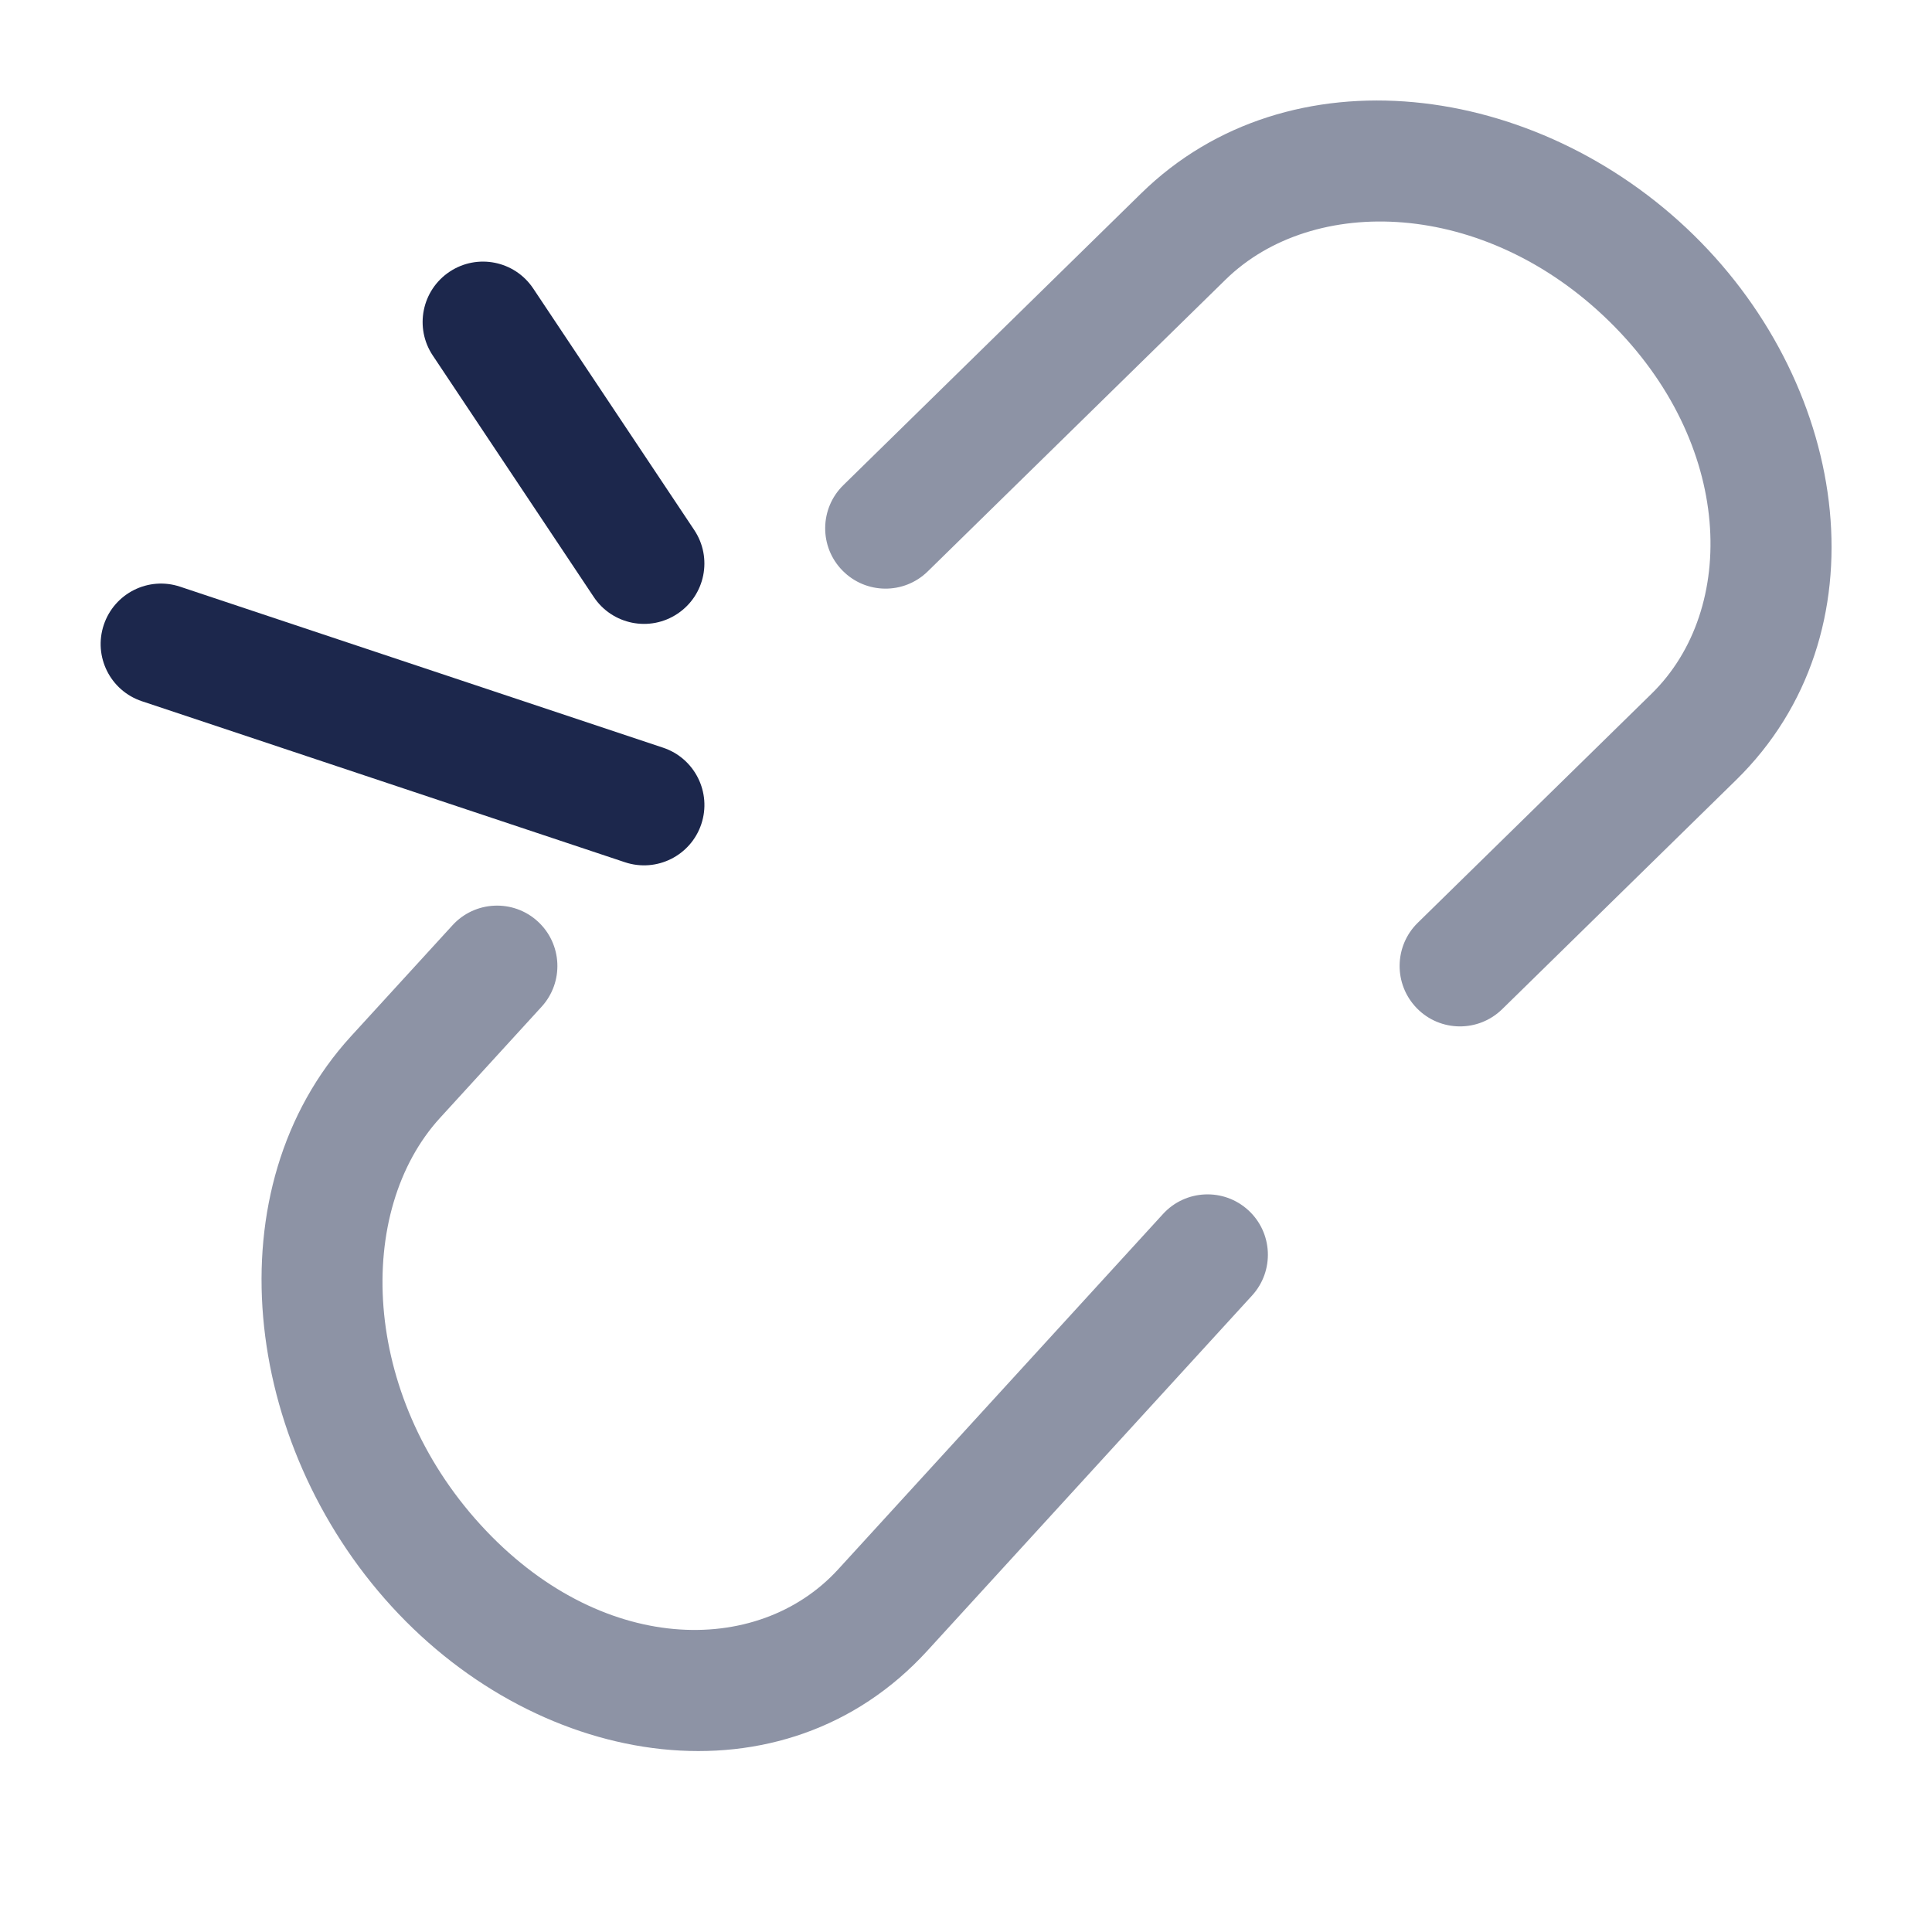
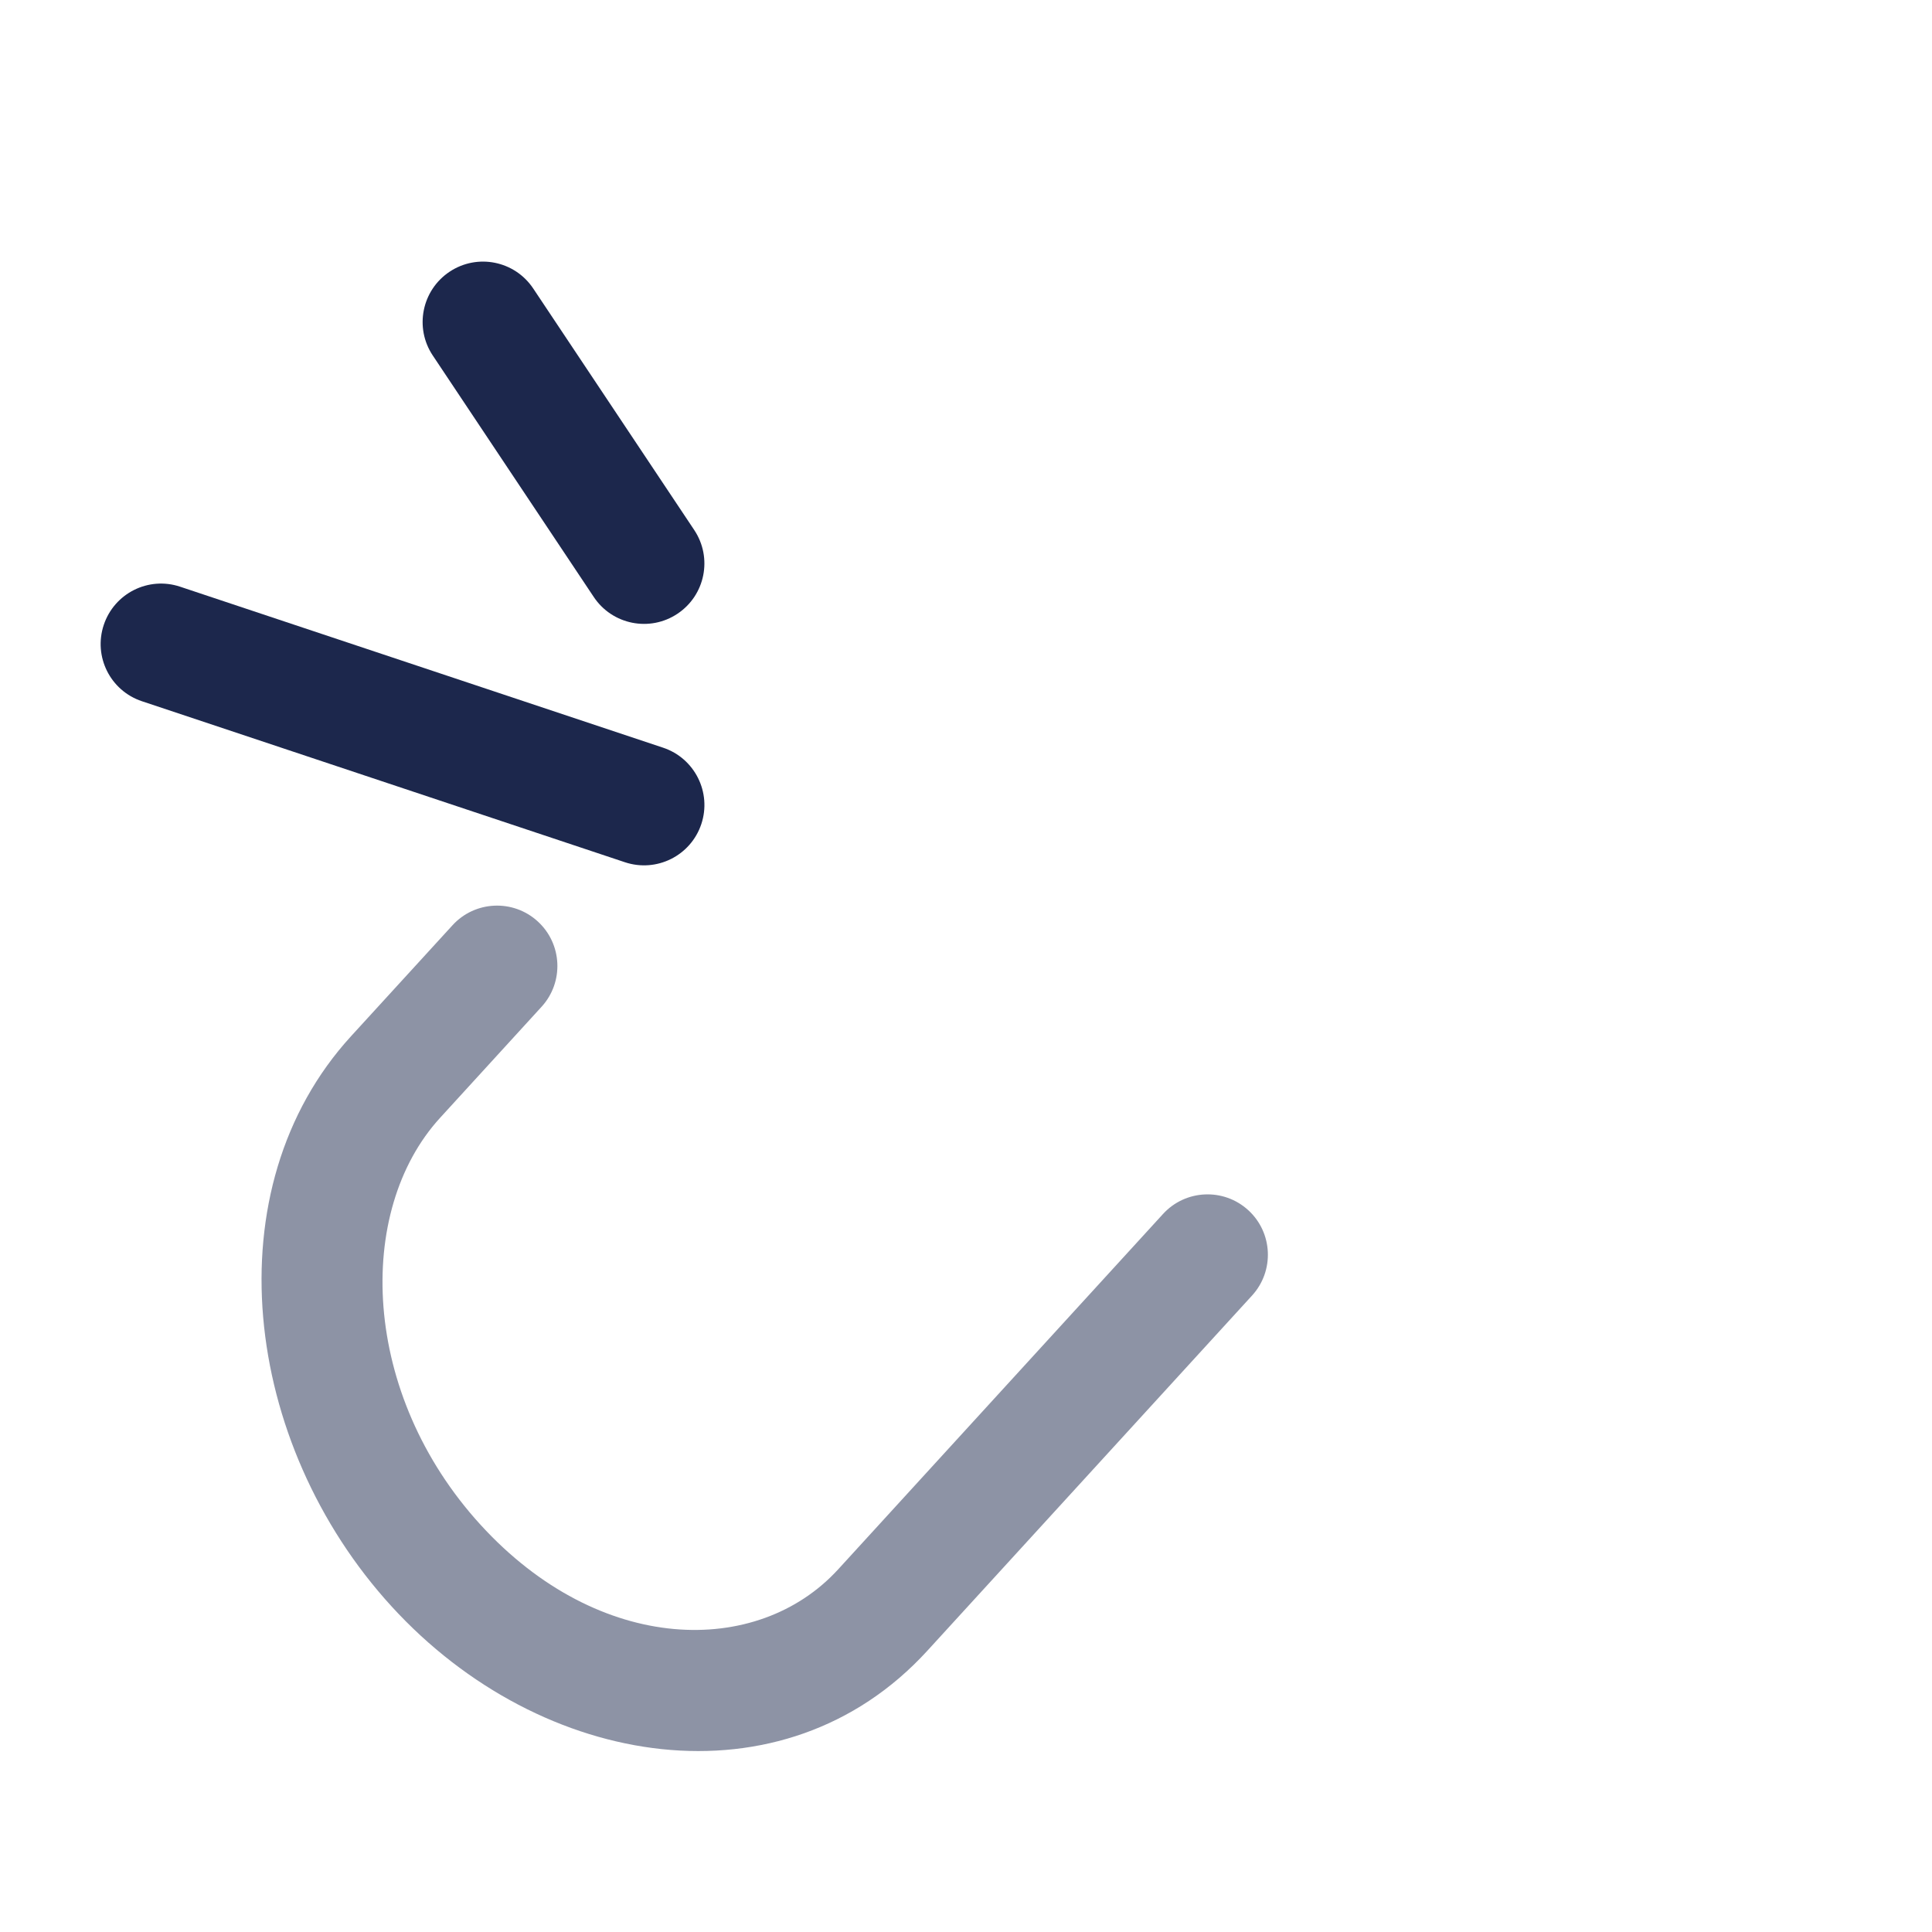
<svg xmlns="http://www.w3.org/2000/svg" width="800px" height="800px" viewBox="0 0 24 24" fill="none">
  <g opacity="0.5">
-     <path d="M19.99 3.991C18.437 2.47 16.309 2.412 15.225 3.473L11.525 7.098C11.229 7.388 10.755 7.383 10.465 7.087C10.175 6.792 10.18 6.317 10.476 6.027L14.176 2.402C16.012 0.603 19.089 1.009 21.04 2.92C22.993 4.833 23.418 7.875 21.568 9.688L18.661 12.536C18.365 12.826 17.89 12.821 17.601 12.525C17.311 12.229 17.316 11.754 17.611 11.464L20.518 8.616C21.588 7.568 21.54 5.51 19.99 3.991Z" fill="#1C274C" />
    <path d="M6.728 12.506C7.007 12.2 6.986 11.726 6.68 11.446C6.375 11.167 5.9 11.188 5.621 11.494L4.36 12.873C2.633 14.763 3.01 17.927 4.864 19.955C6.729 21.996 9.735 22.459 11.519 20.507L15.554 16.093C15.833 15.787 15.812 15.312 15.506 15.033C15.201 14.754 14.726 14.775 14.447 15.081L10.412 19.495C9.411 20.59 7.449 20.56 5.971 18.943C4.483 17.315 4.408 15.044 5.467 13.886L6.728 12.506Z" fill="#1C274C" />
  </g>
  <path d="M6.624 3.584C6.394 3.239 5.929 3.146 5.584 3.376C5.24 3.606 5.146 4.071 5.376 4.416L7.376 7.416C7.606 7.761 8.072 7.854 8.416 7.624C8.761 7.394 8.854 6.929 8.624 6.584L6.624 3.584Z" fill="#1C274C" />
  <path d="M2.237 7.288C1.844 7.157 1.42 7.37 1.289 7.763C1.158 8.156 1.37 8.58 1.763 8.711L7.763 10.711C8.156 10.842 8.581 10.63 8.712 10.237C8.843 9.844 8.63 9.419 8.237 9.288L2.237 7.288Z" fill="#1C274C" />
</svg>